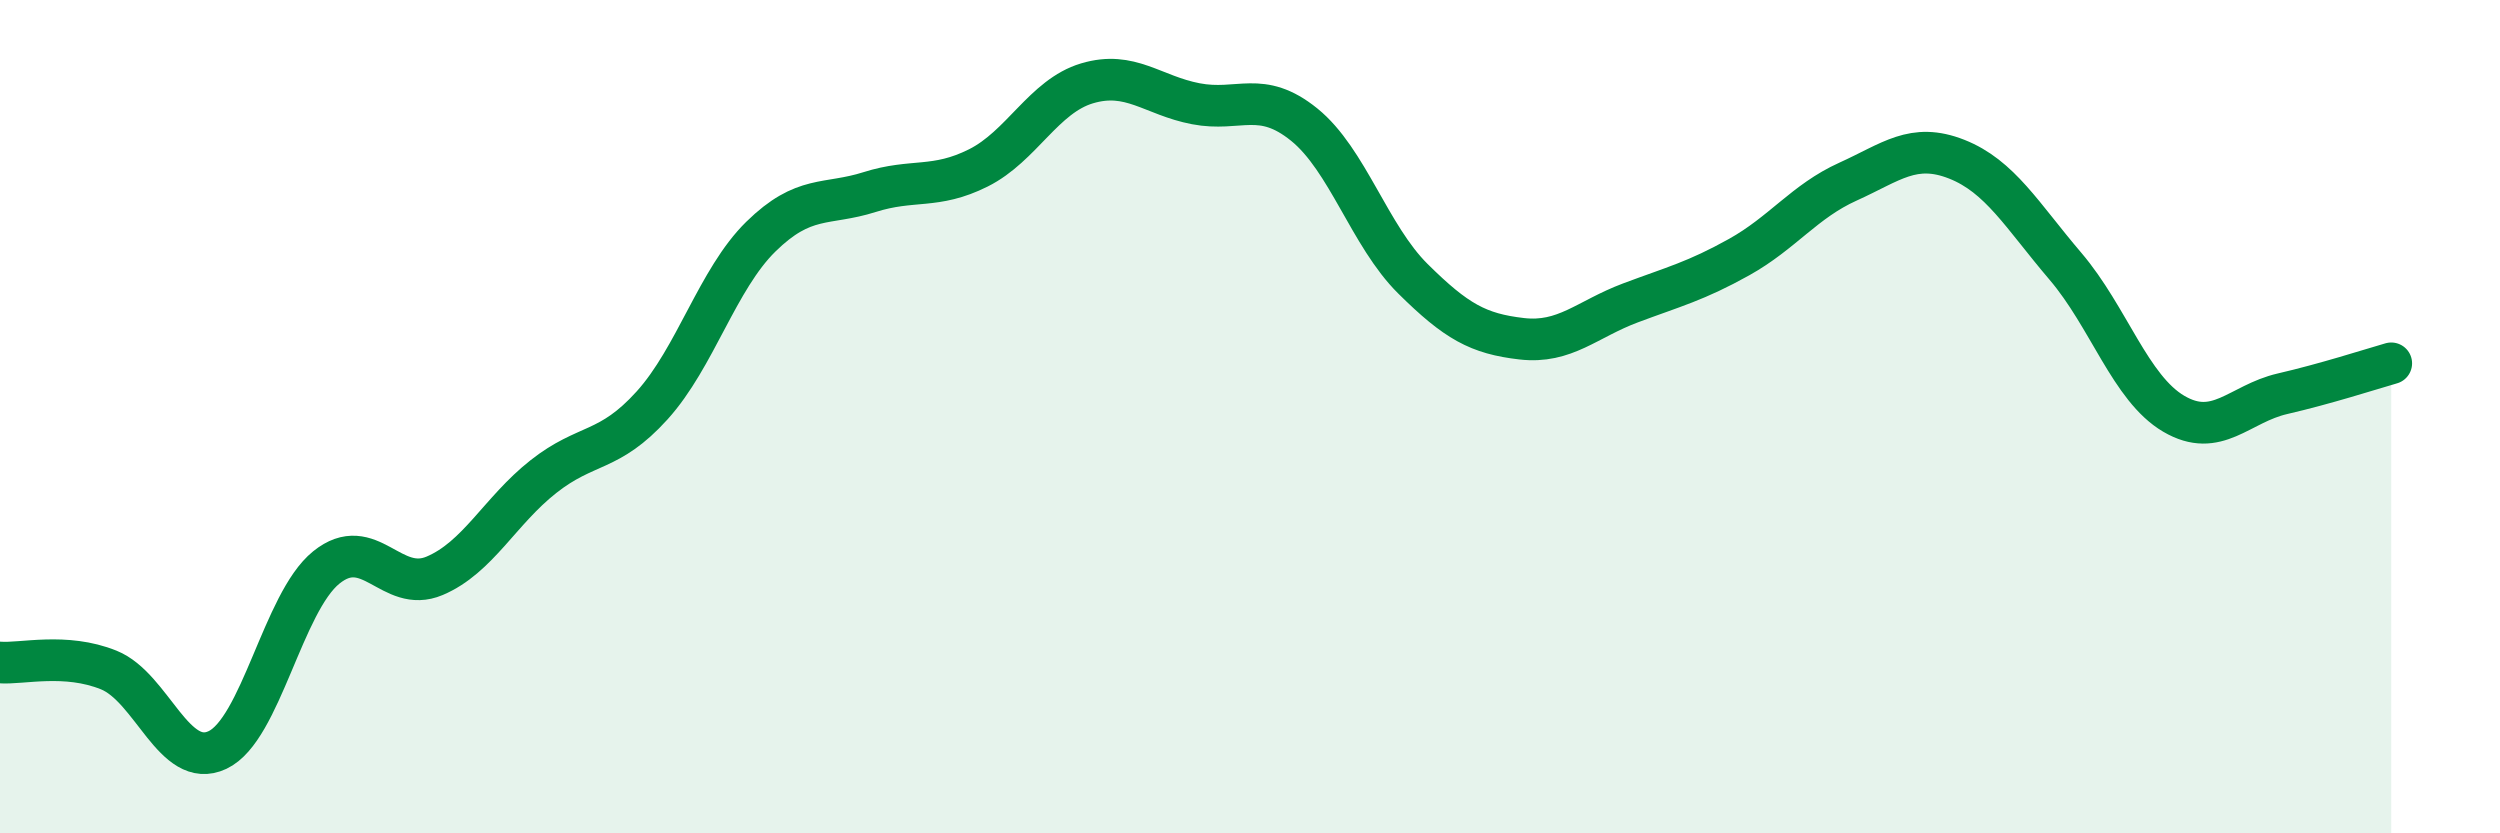
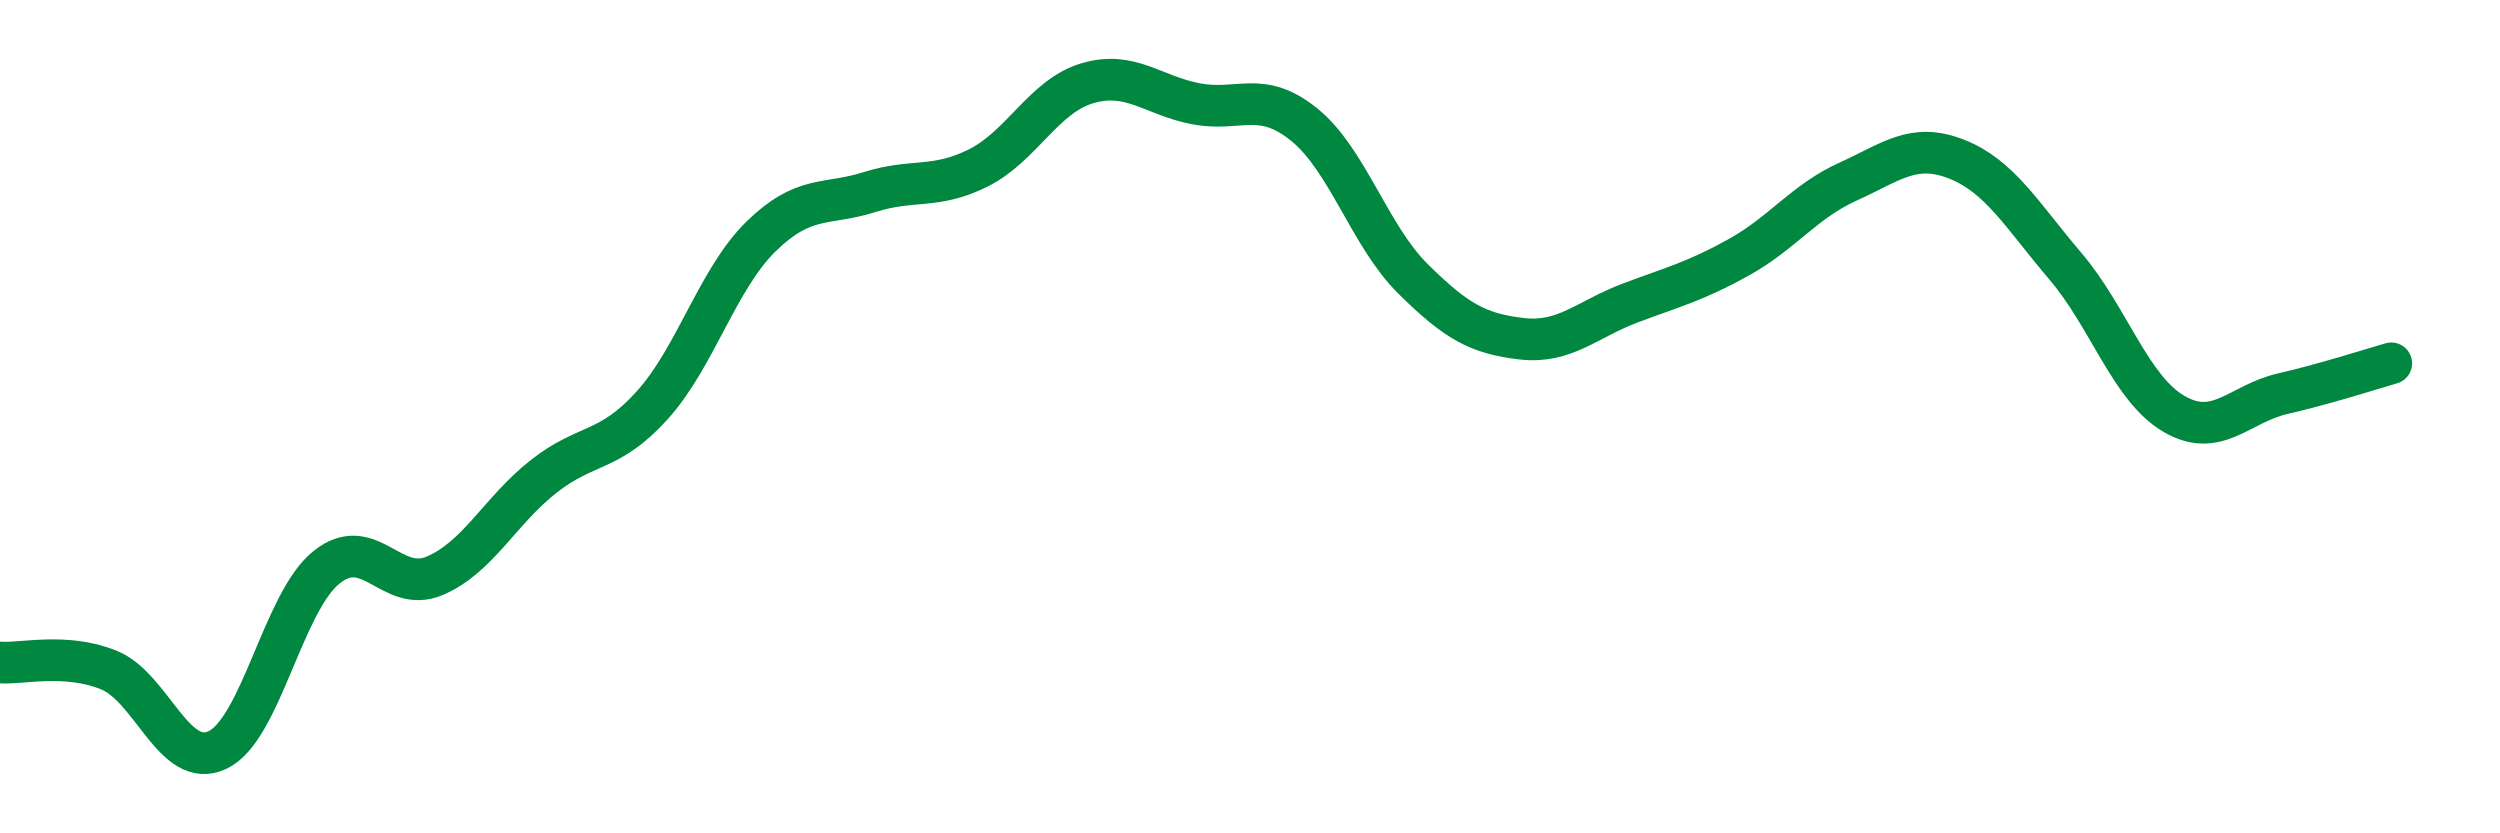
<svg xmlns="http://www.w3.org/2000/svg" width="60" height="20" viewBox="0 0 60 20">
-   <path d="M 0,15.9 C 0.52,15.94 1.57,15.66 2.61,16.08 C 3.65,16.5 4.18,18.49 5.22,18 C 6.26,17.51 6.79,14.46 7.83,13.62 C 8.87,12.78 9.39,14.26 10.43,13.82 C 11.47,13.38 12,12.26 13.04,11.44 C 14.08,10.62 14.61,10.88 15.65,9.73 C 16.69,8.58 17.22,6.7 18.26,5.68 C 19.3,4.66 19.83,4.94 20.87,4.61 C 21.91,4.28 22.44,4.55 23.48,4.03 C 24.52,3.51 25.05,2.31 26.09,2 C 27.13,1.69 27.66,2.29 28.7,2.49 C 29.74,2.69 30.26,2.15 31.3,2.99 C 32.34,3.83 32.87,5.66 33.91,6.69 C 34.95,7.72 35.48,8.01 36.52,8.13 C 37.56,8.25 38.09,7.66 39.13,7.27 C 40.17,6.88 40.7,6.75 41.74,6.17 C 42.78,5.59 43.31,4.83 44.35,4.36 C 45.39,3.89 45.92,3.41 46.96,3.82 C 48,4.23 48.53,5.17 49.57,6.39 C 50.61,7.61 51.13,9.32 52.17,9.93 C 53.21,10.54 53.74,9.69 54.78,9.45 C 55.82,9.21 56.87,8.87 57.39,8.72L57.39 20L0 20Z" fill="#008740" opacity="0.1" stroke-linecap="round" stroke-linejoin="round" />
  <path d="M 0,15.9 C 0.52,15.94 1.57,15.66 2.61,16.08 C 3.65,16.5 4.18,18.49 5.22,18 C 6.26,17.51 6.79,14.46 7.83,13.62 C 8.87,12.78 9.39,14.26 10.43,13.82 C 11.47,13.38 12,12.26 13.04,11.44 C 14.08,10.62 14.61,10.88 15.65,9.73 C 16.69,8.58 17.22,6.7 18.26,5.68 C 19.3,4.66 19.83,4.94 20.87,4.61 C 21.91,4.28 22.44,4.55 23.48,4.03 C 24.52,3.51 25.05,2.31 26.09,2 C 27.13,1.69 27.66,2.29 28.7,2.49 C 29.74,2.69 30.26,2.15 31.3,2.99 C 32.34,3.83 32.87,5.66 33.91,6.69 C 34.95,7.72 35.48,8.01 36.52,8.13 C 37.56,8.25 38.09,7.66 39.13,7.27 C 40.17,6.88 40.7,6.75 41.74,6.17 C 42.78,5.59 43.31,4.83 44.35,4.36 C 45.39,3.89 45.92,3.41 46.96,3.82 C 48,4.23 48.53,5.17 49.57,6.39 C 50.61,7.61 51.13,9.32 52.17,9.93 C 53.21,10.54 53.74,9.69 54.78,9.45 C 55.82,9.21 56.87,8.87 57.39,8.72" stroke="#008740" stroke-width="1" fill="none" stroke-linecap="round" stroke-linejoin="round" />
</svg>